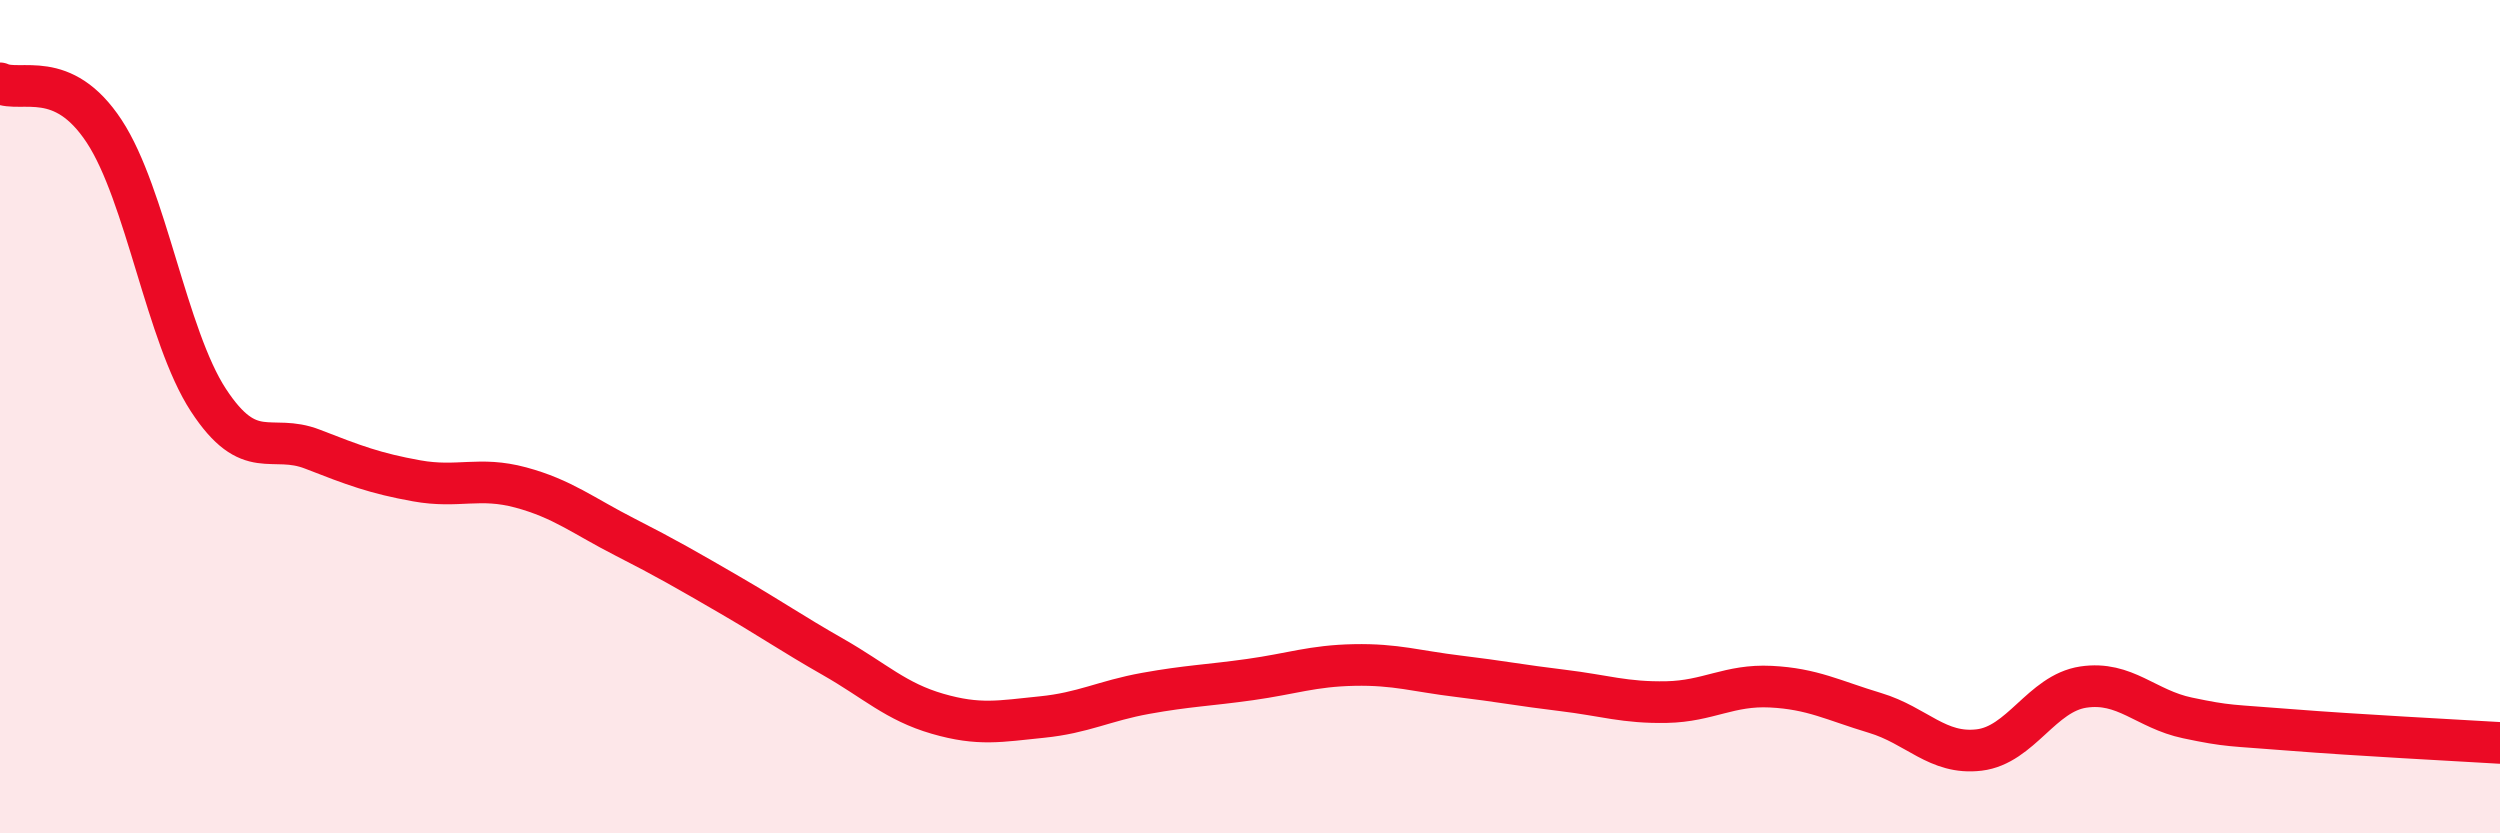
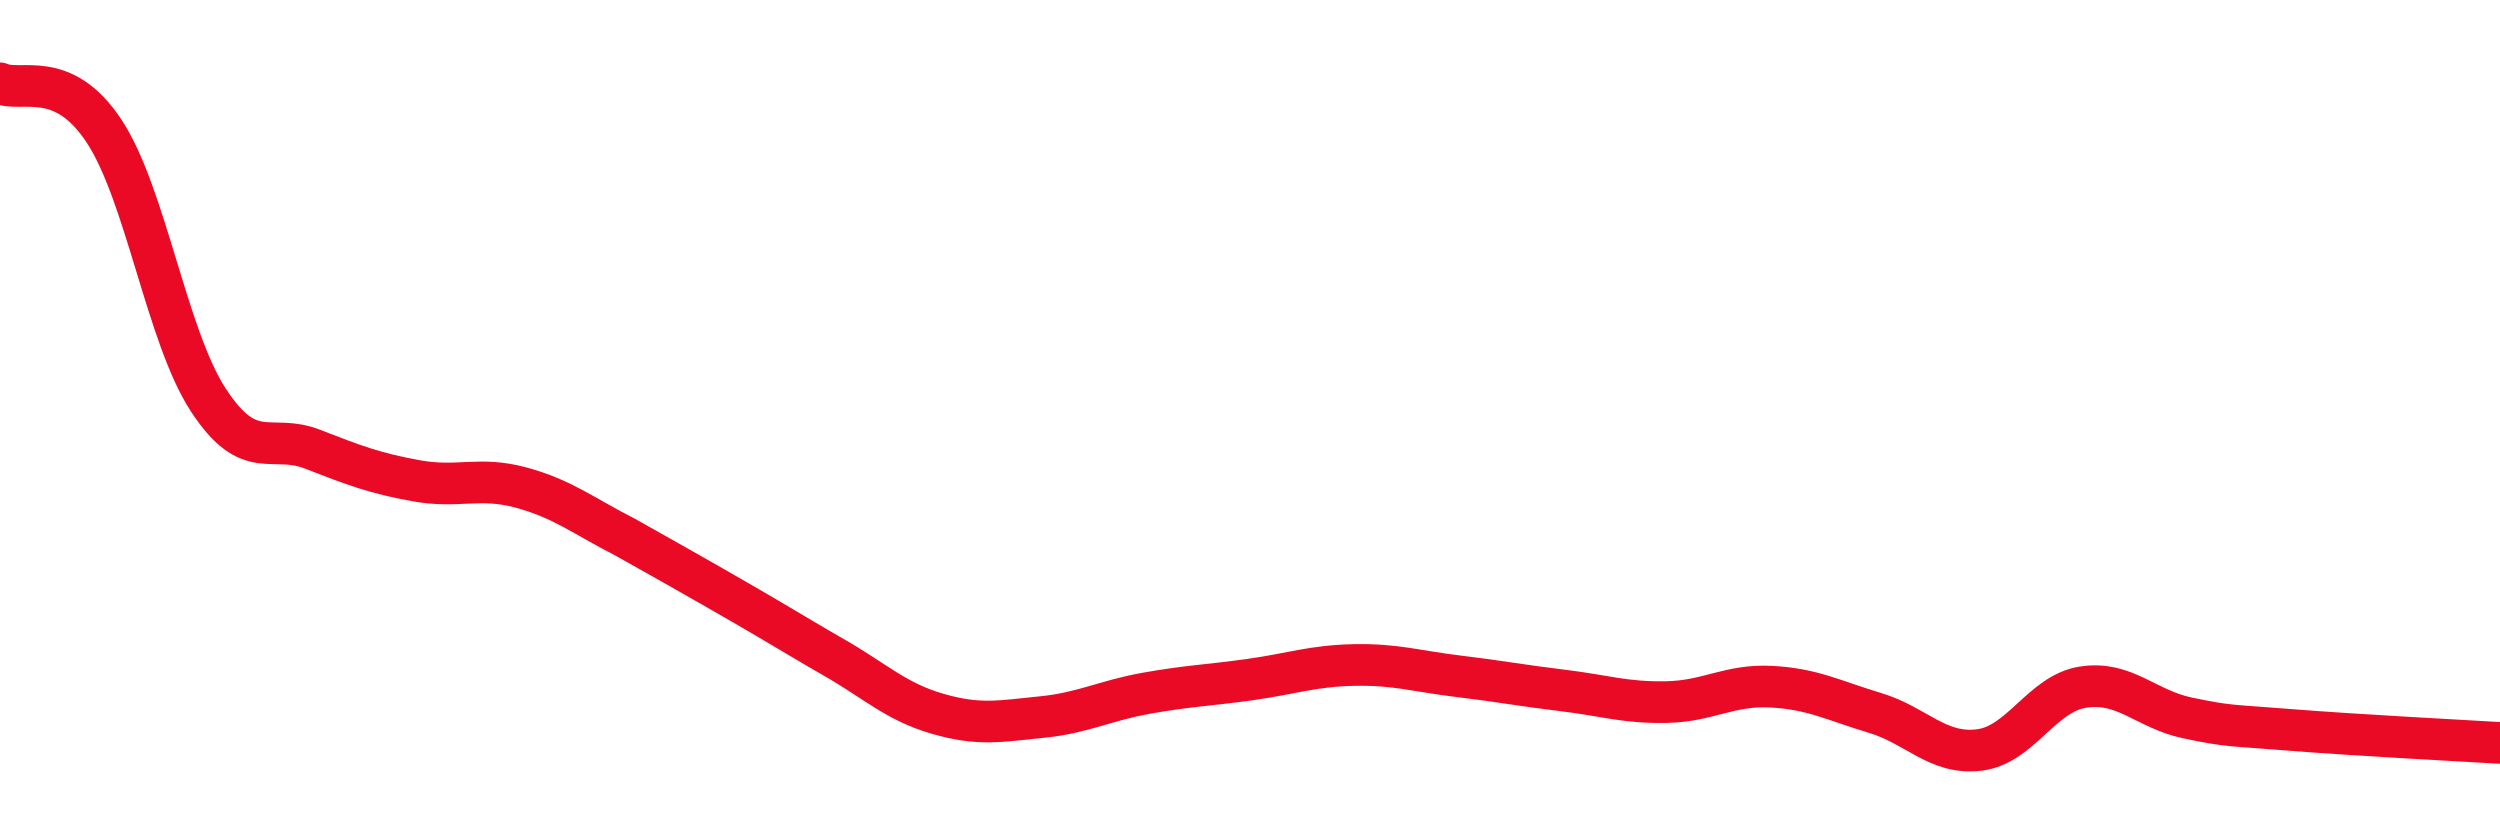
<svg xmlns="http://www.w3.org/2000/svg" width="60" height="20" viewBox="0 0 60 20">
-   <path d="M 0,2 C 0.5,2.23 1.5,1.63 2.5,3.15 C 3.5,4.67 4,8.07 5,9.6 C 6,11.13 6.5,10.39 7.5,10.78 C 8.5,11.17 9,11.36 10,11.54 C 11,11.72 11.5,11.43 12.5,11.7 C 13.5,11.97 14,12.38 15,12.89 C 16,13.4 16.5,13.69 17.5,14.27 C 18.5,14.85 19,15.2 20,15.77 C 21,16.34 21.5,16.84 22.5,17.13 C 23.5,17.42 24,17.31 25,17.21 C 26,17.11 26.5,16.82 27.5,16.64 C 28.5,16.46 29,16.45 30,16.31 C 31,16.17 31.5,15.98 32.5,15.96 C 33.5,15.94 34,16.11 35,16.23 C 36,16.35 36.5,16.45 37.5,16.57 C 38.5,16.69 39,16.87 40,16.85 C 41,16.83 41.5,16.43 42.5,16.48 C 43.5,16.53 44,16.81 45,17.11 C 46,17.41 46.5,18.12 47.5,18 C 48.5,17.88 49,16.64 50,16.49 C 51,16.34 51.5,17.02 52.5,17.23 C 53.5,17.44 53.5,17.4 55,17.52 C 56.5,17.64 59,17.77 60,17.83L60 20L0 20Z" fill="#EB0A25" opacity="0.1" stroke-linecap="round" stroke-linejoin="round" />
-   <path d="M 0,2 C 0.5,2.23 1.5,1.63 2.5,3.15 C 3.5,4.67 4,8.07 5,9.6 C 6,11.13 6.5,10.39 7.5,10.78 C 8.5,11.17 9,11.36 10,11.54 C 11,11.72 11.5,11.43 12.5,11.7 C 13.5,11.97 14,12.38 15,12.89 C 16,13.4 16.5,13.69 17.5,14.27 C 18.5,14.85 19,15.2 20,15.77 C 21,16.34 21.5,16.84 22.5,17.13 C 23.5,17.42 24,17.31 25,17.21 C 26,17.11 26.5,16.82 27.5,16.64 C 28.5,16.46 29,16.45 30,16.31 C 31,16.17 31.5,15.98 32.5,15.96 C 33.5,15.94 34,16.11 35,16.23 C 36,16.35 36.5,16.45 37.5,16.57 C 38.5,16.69 39,16.87 40,16.85 C 41,16.83 41.5,16.43 42.5,16.48 C 43.5,16.53 44,16.81 45,17.11 C 46,17.41 46.5,18.12 47.5,18 C 48.5,17.88 49,16.64 50,16.49 C 51,16.34 51.5,17.02 52.5,17.23 C 53.5,17.44 53.5,17.4 55,17.52 C 56.5,17.64 59,17.77 60,17.83" stroke="#EB0A25" stroke-width="1" fill="none" stroke-linecap="round" stroke-linejoin="round" />
+   <path d="M 0,2 C 0.5,2.23 1.5,1.63 2.5,3.15 C 3.5,4.67 4,8.07 5,9.6 C 6,11.13 6.5,10.39 7.5,10.78 C 8.5,11.17 9,11.36 10,11.54 C 11,11.72 11.5,11.43 12.5,11.7 C 13.5,11.97 14,12.38 15,12.89 C 18.5,14.85 19,15.2 20,15.77 C 21,16.34 21.5,16.84 22.5,17.13 C 23.5,17.42 24,17.31 25,17.21 C 26,17.11 26.5,16.82 27.5,16.64 C 28.5,16.46 29,16.45 30,16.31 C 31,16.17 31.5,15.98 32.5,15.96 C 33.5,15.94 34,16.11 35,16.23 C 36,16.35 36.5,16.45 37.5,16.57 C 38.5,16.69 39,16.87 40,16.85 C 41,16.83 41.5,16.43 42.5,16.48 C 43.5,16.53 44,16.81 45,17.11 C 46,17.41 46.5,18.12 47.5,18 C 48.5,17.88 49,16.64 50,16.49 C 51,16.34 51.5,17.02 52.5,17.23 C 53.5,17.44 53.5,17.4 55,17.52 C 56.5,17.64 59,17.77 60,17.83" stroke="#EB0A25" stroke-width="1" fill="none" stroke-linecap="round" stroke-linejoin="round" />
</svg>